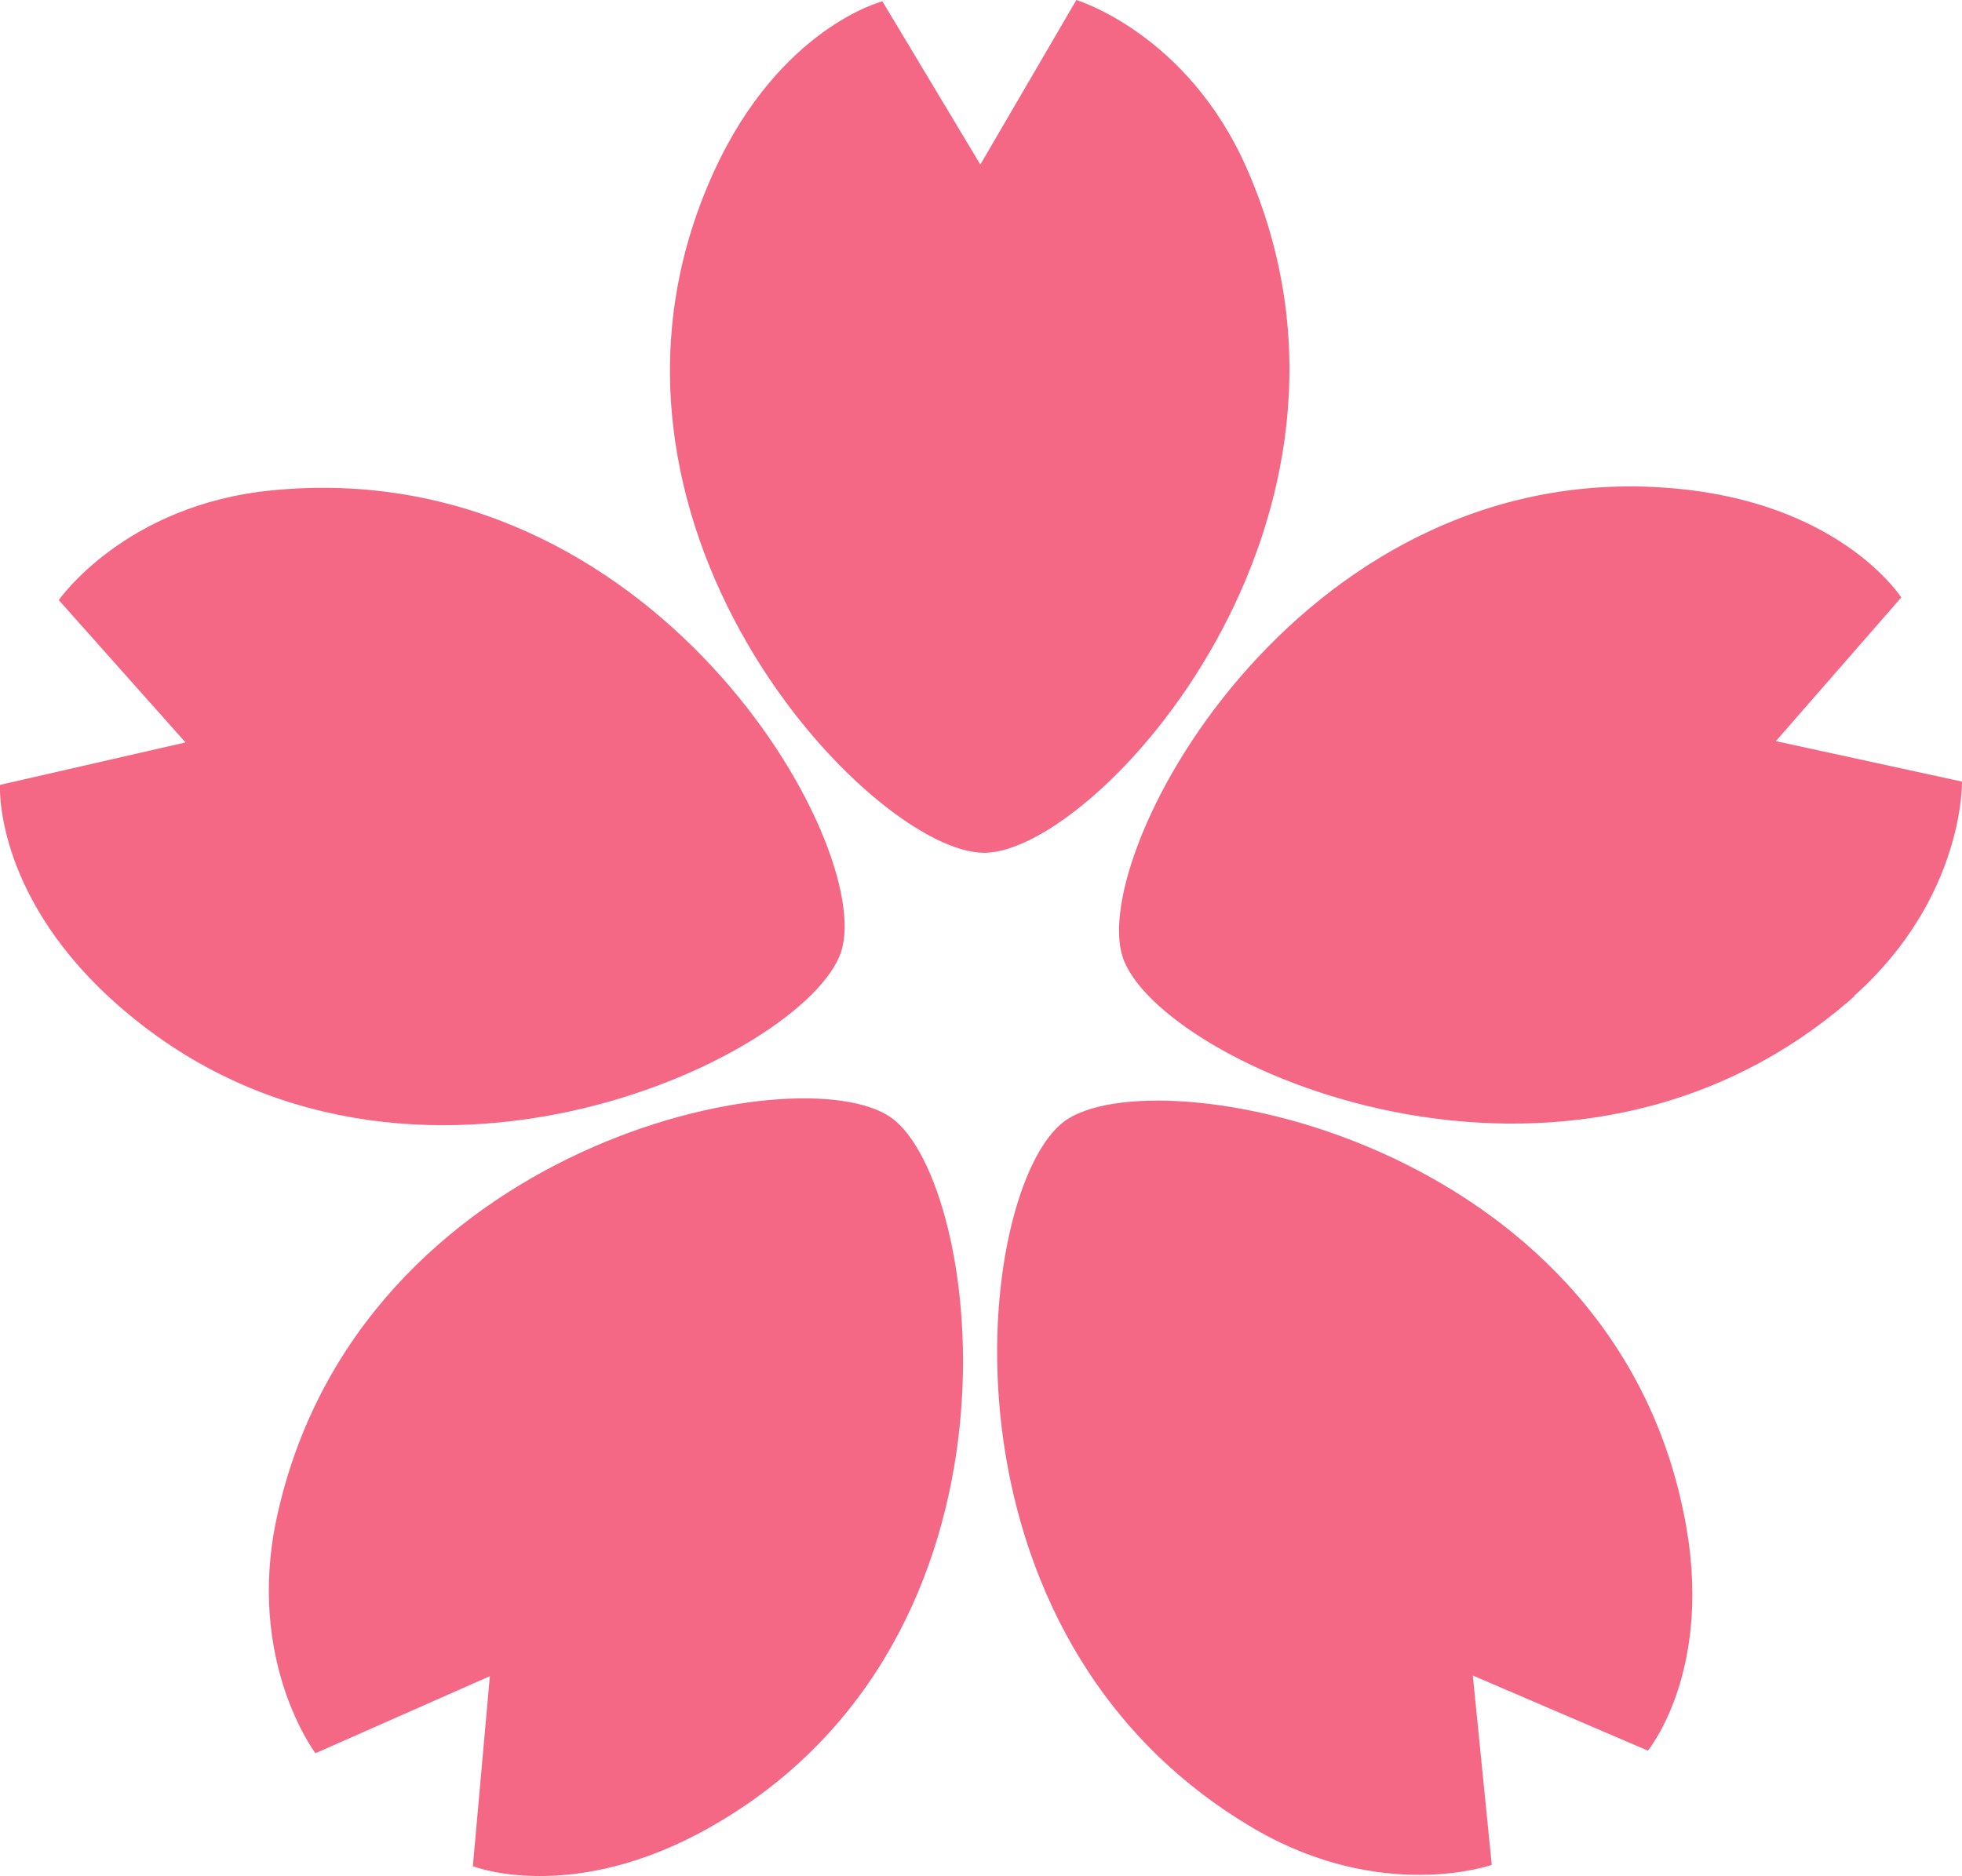
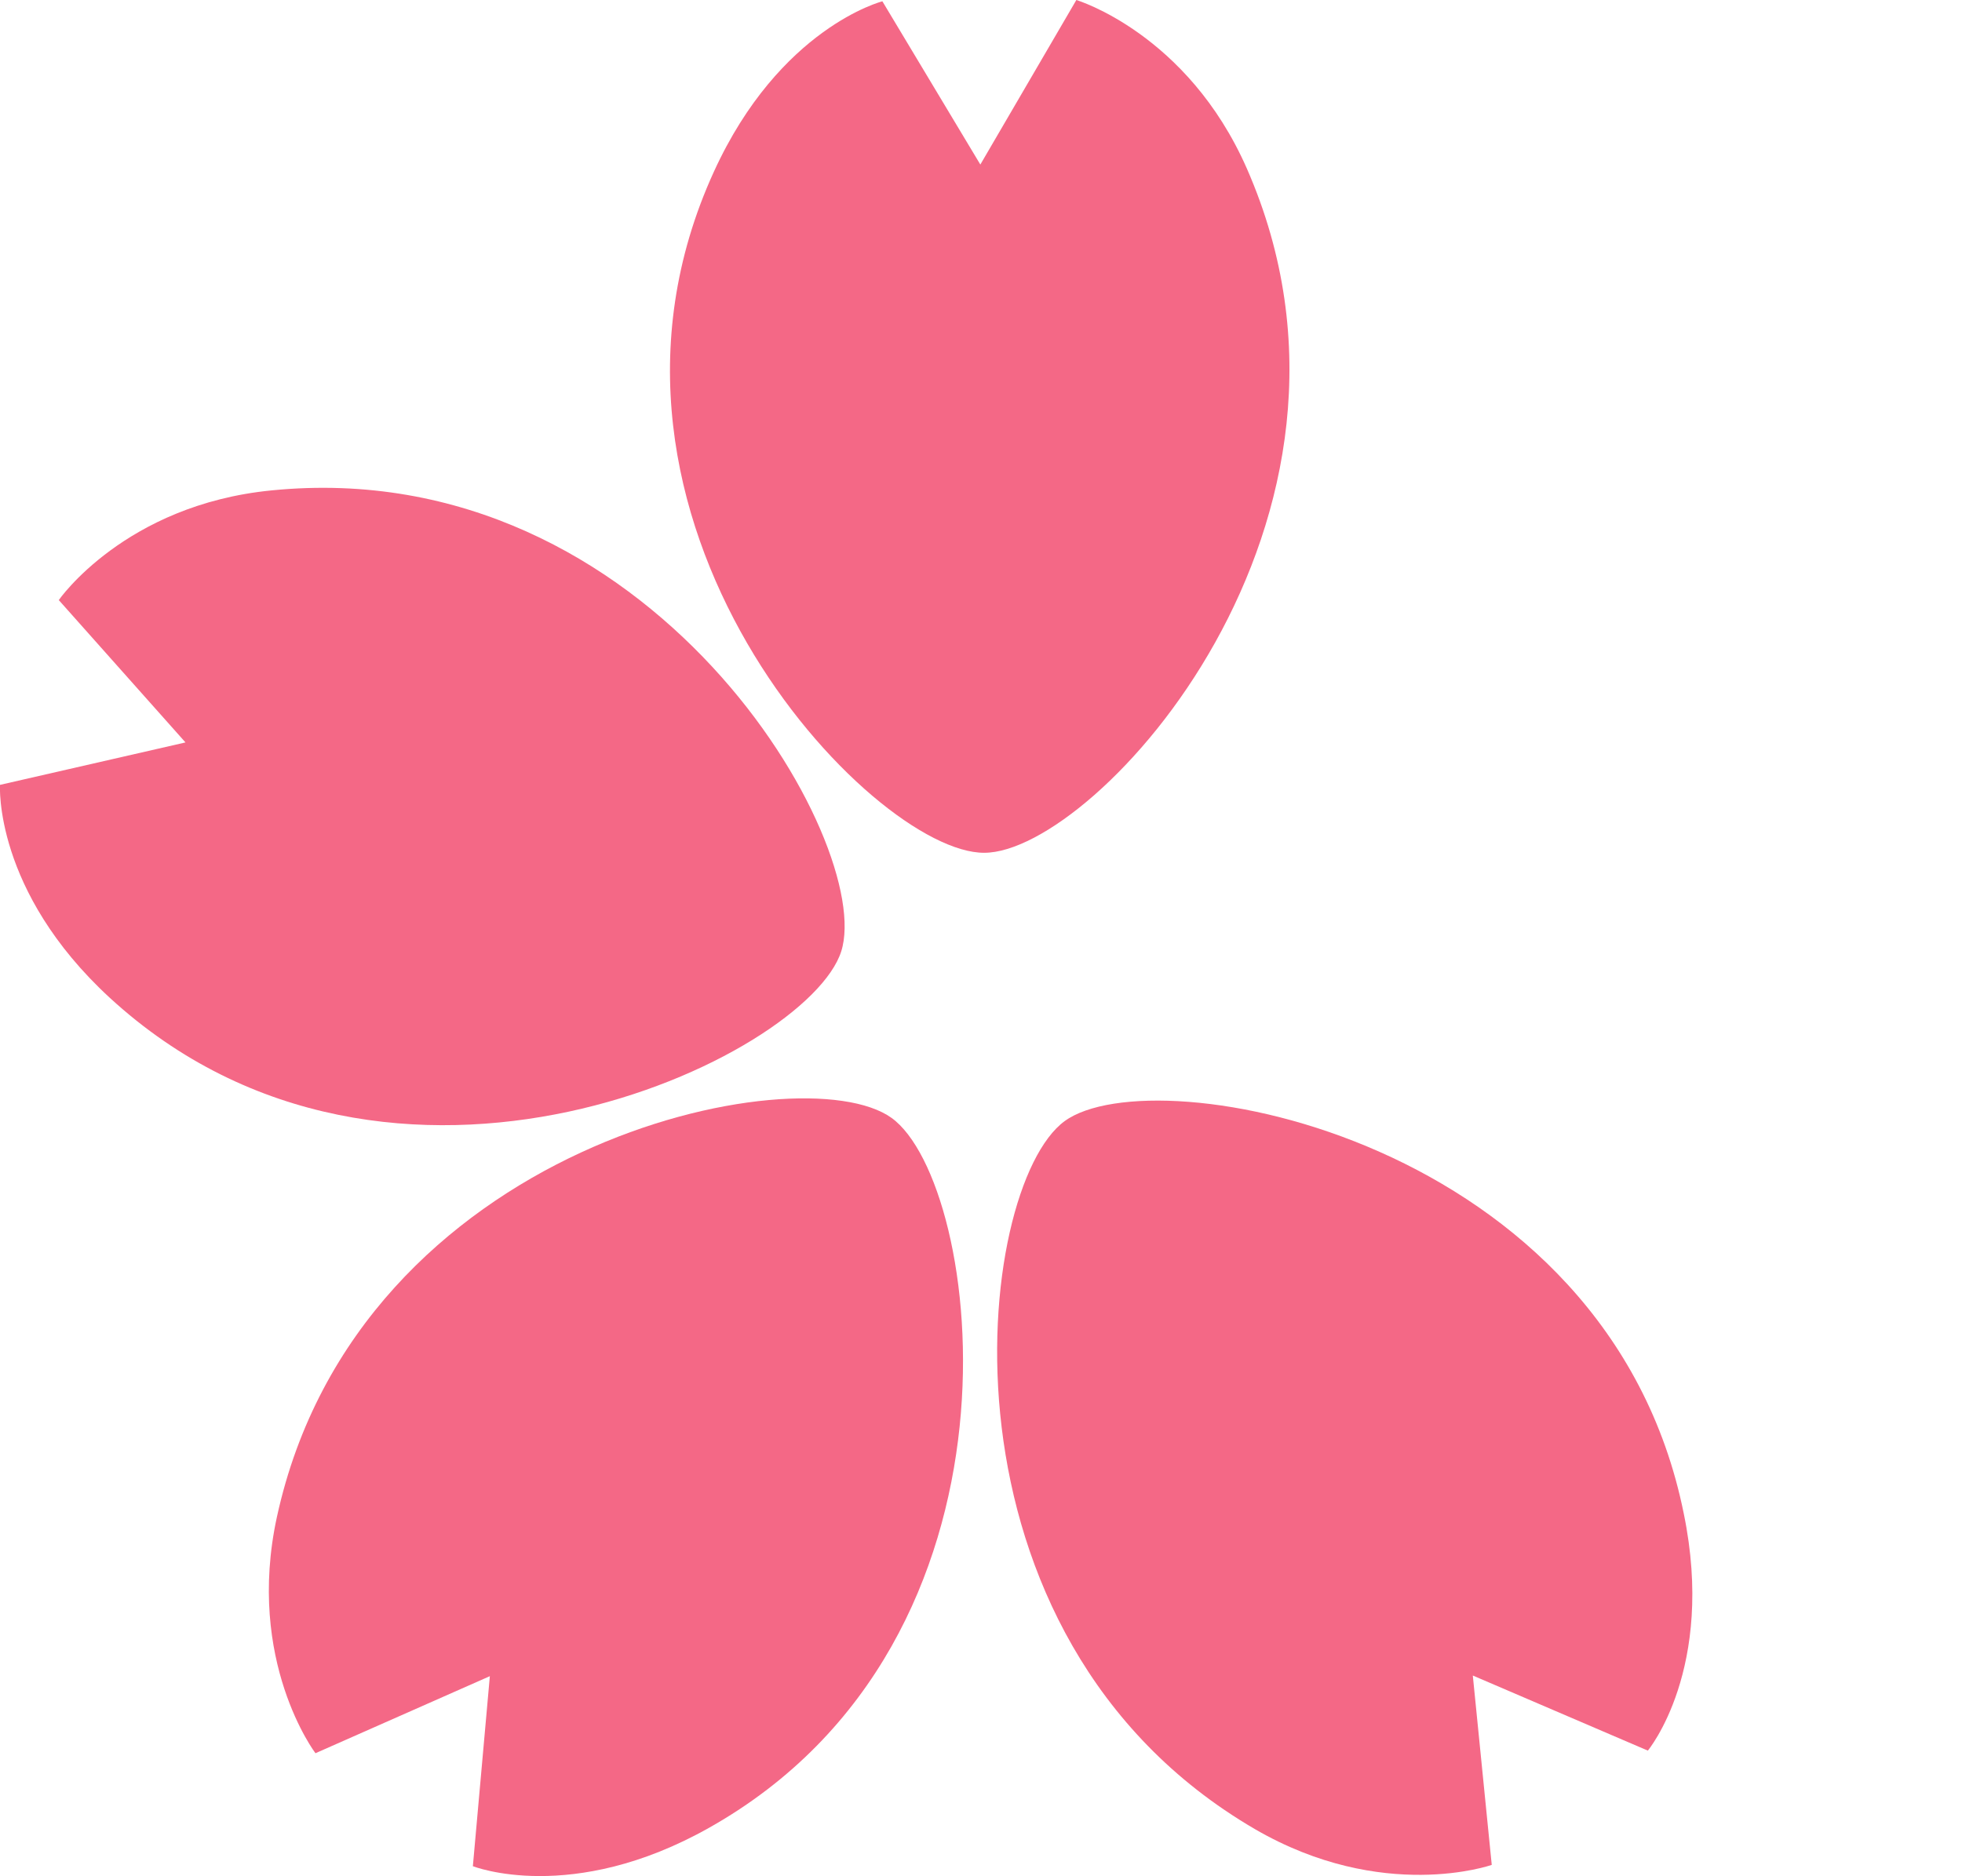
<svg xmlns="http://www.w3.org/2000/svg" viewBox="0 0 30.04 28.73">
  <defs>
    <style>
      .cls-1 {
        fill: #f46886;
      }

      .cls-2 {
        isolation: isolate;
      }

      .cls-3 {
        mix-blend-mode: multiply;
      }
    </style>
  </defs>
  <g class="cls-2">
    <g id="_レイヤー_2" data-name="レイヤー 2">
      <g id="_レイヤー_1-2" data-name="レイヤー 1">
        <g class="cls-3">
-           <path class="cls-1" d="M28.39,15.25c1.69-1.51,1.65-3.28,1.65-3.28l-2.85-.62,1.92-2.2s-.87-1.37-3.28-1.65c-5.83-.67-9.18,5.53-8.64,7.16.54,1.63,6.82,4.49,11.21.59Z" />
          <path class="cls-1" d="M19.09,2.58c-.91-2.07-2.61-2.58-2.61-2.58l-1.47,2.52L13.51.02s-1.57.4-2.58,2.61c-2.44,5.34,2.42,10.44,4.14,10.43,1.71,0,6.38-5.1,4.02-10.48Z" />
-           <path class="cls-1" d="M4.16,7.51c-2.25.22-3.26,1.68-3.26,1.68l1.94,2.18L0,12.02s-.1,1.62,1.68,3.26c4.32,3.97,10.68.92,11.2-.71.52-1.63-2.88-7.64-8.72-7.06Z" />
+           <path class="cls-1" d="M4.16,7.51c-2.25.22-3.26,1.68-3.26,1.68l1.94,2.18L0,12.02s-.1,1.62,1.68,3.26c4.32,3.97,10.68.92,11.2-.71.52-1.63-2.88-7.64-8.72-7.06" />
          <path class="cls-1" d="M4.24,23.23c-.48,2.21.59,3.62.59,3.62l2.67-1.18-.26,2.91s1.51.6,3.62-.59c5.11-2.88,4.18-9.87,2.79-10.87-1.39-1-8.16.38-9.41,6.11Z" />
          <path class="cls-1" d="M19.21,28.01c1.96,1.14,3.63.55,3.63.55l-.29-2.9,2.68,1.15s1.04-1.25.55-3.63c-1.16-5.75-8.1-7.02-9.48-6.01s-2.16,7.88,2.91,10.84Z" />
        </g>
      </g>
    </g>
  </g>
</svg>